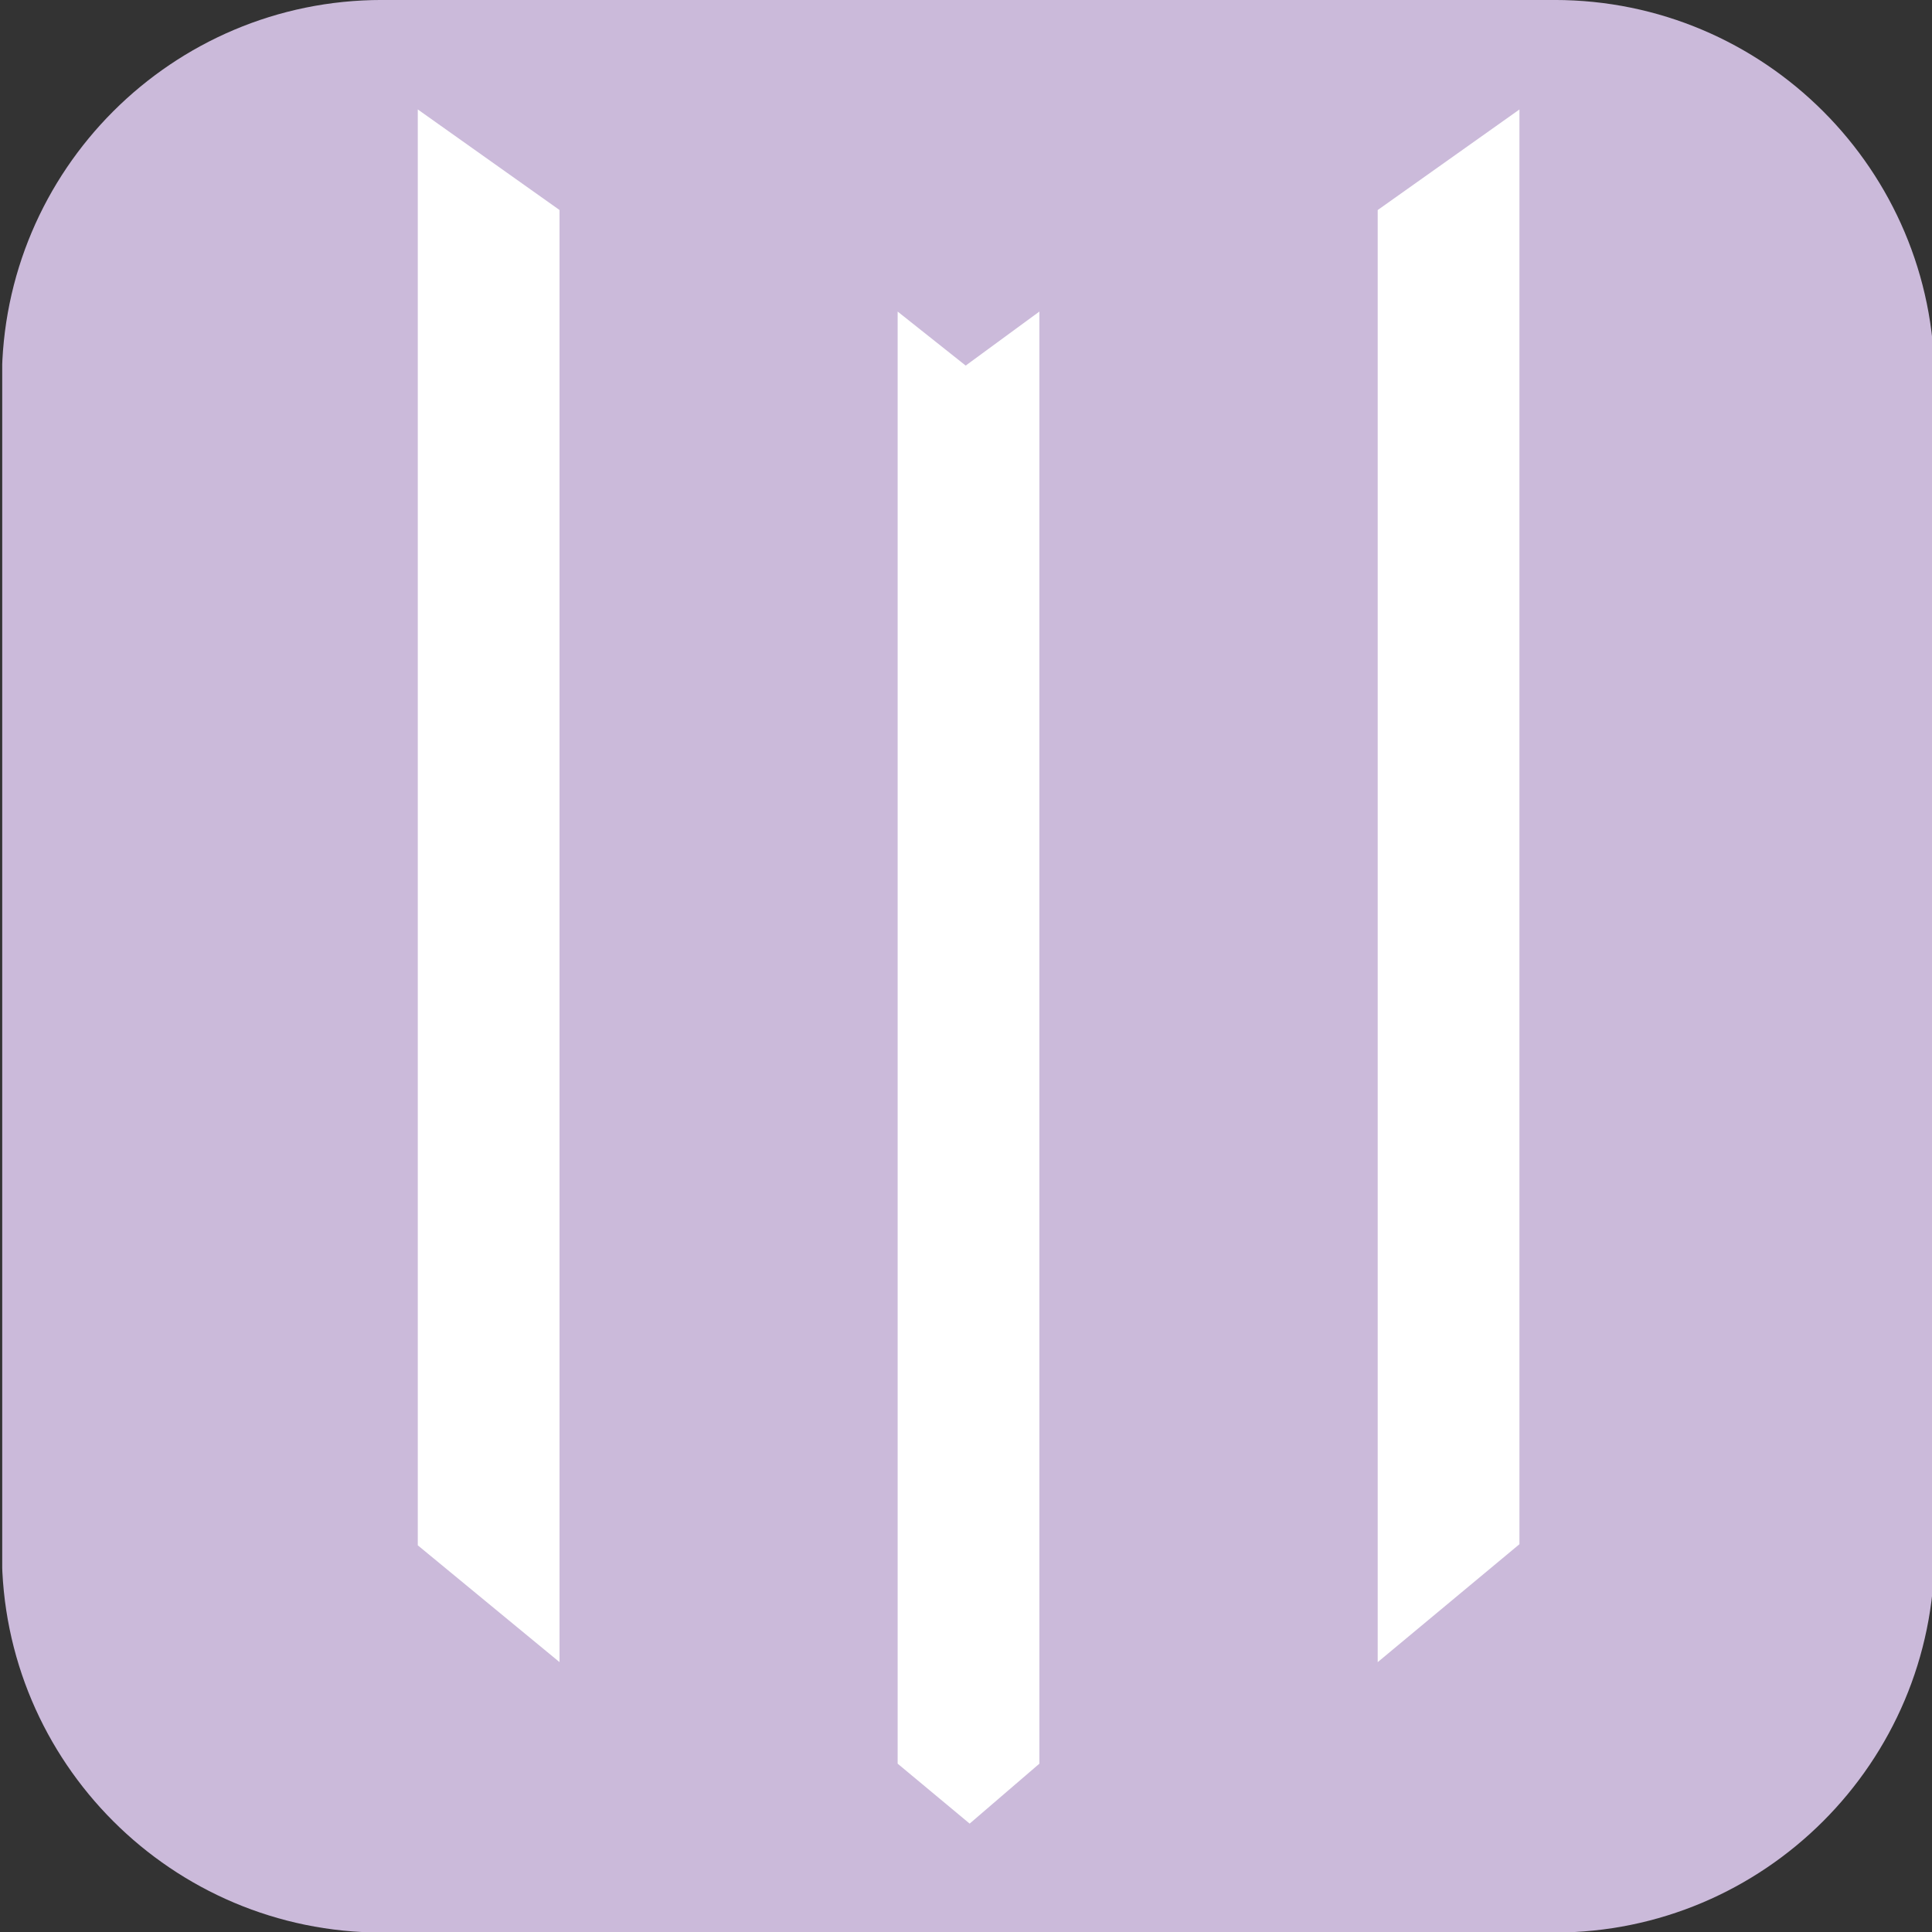
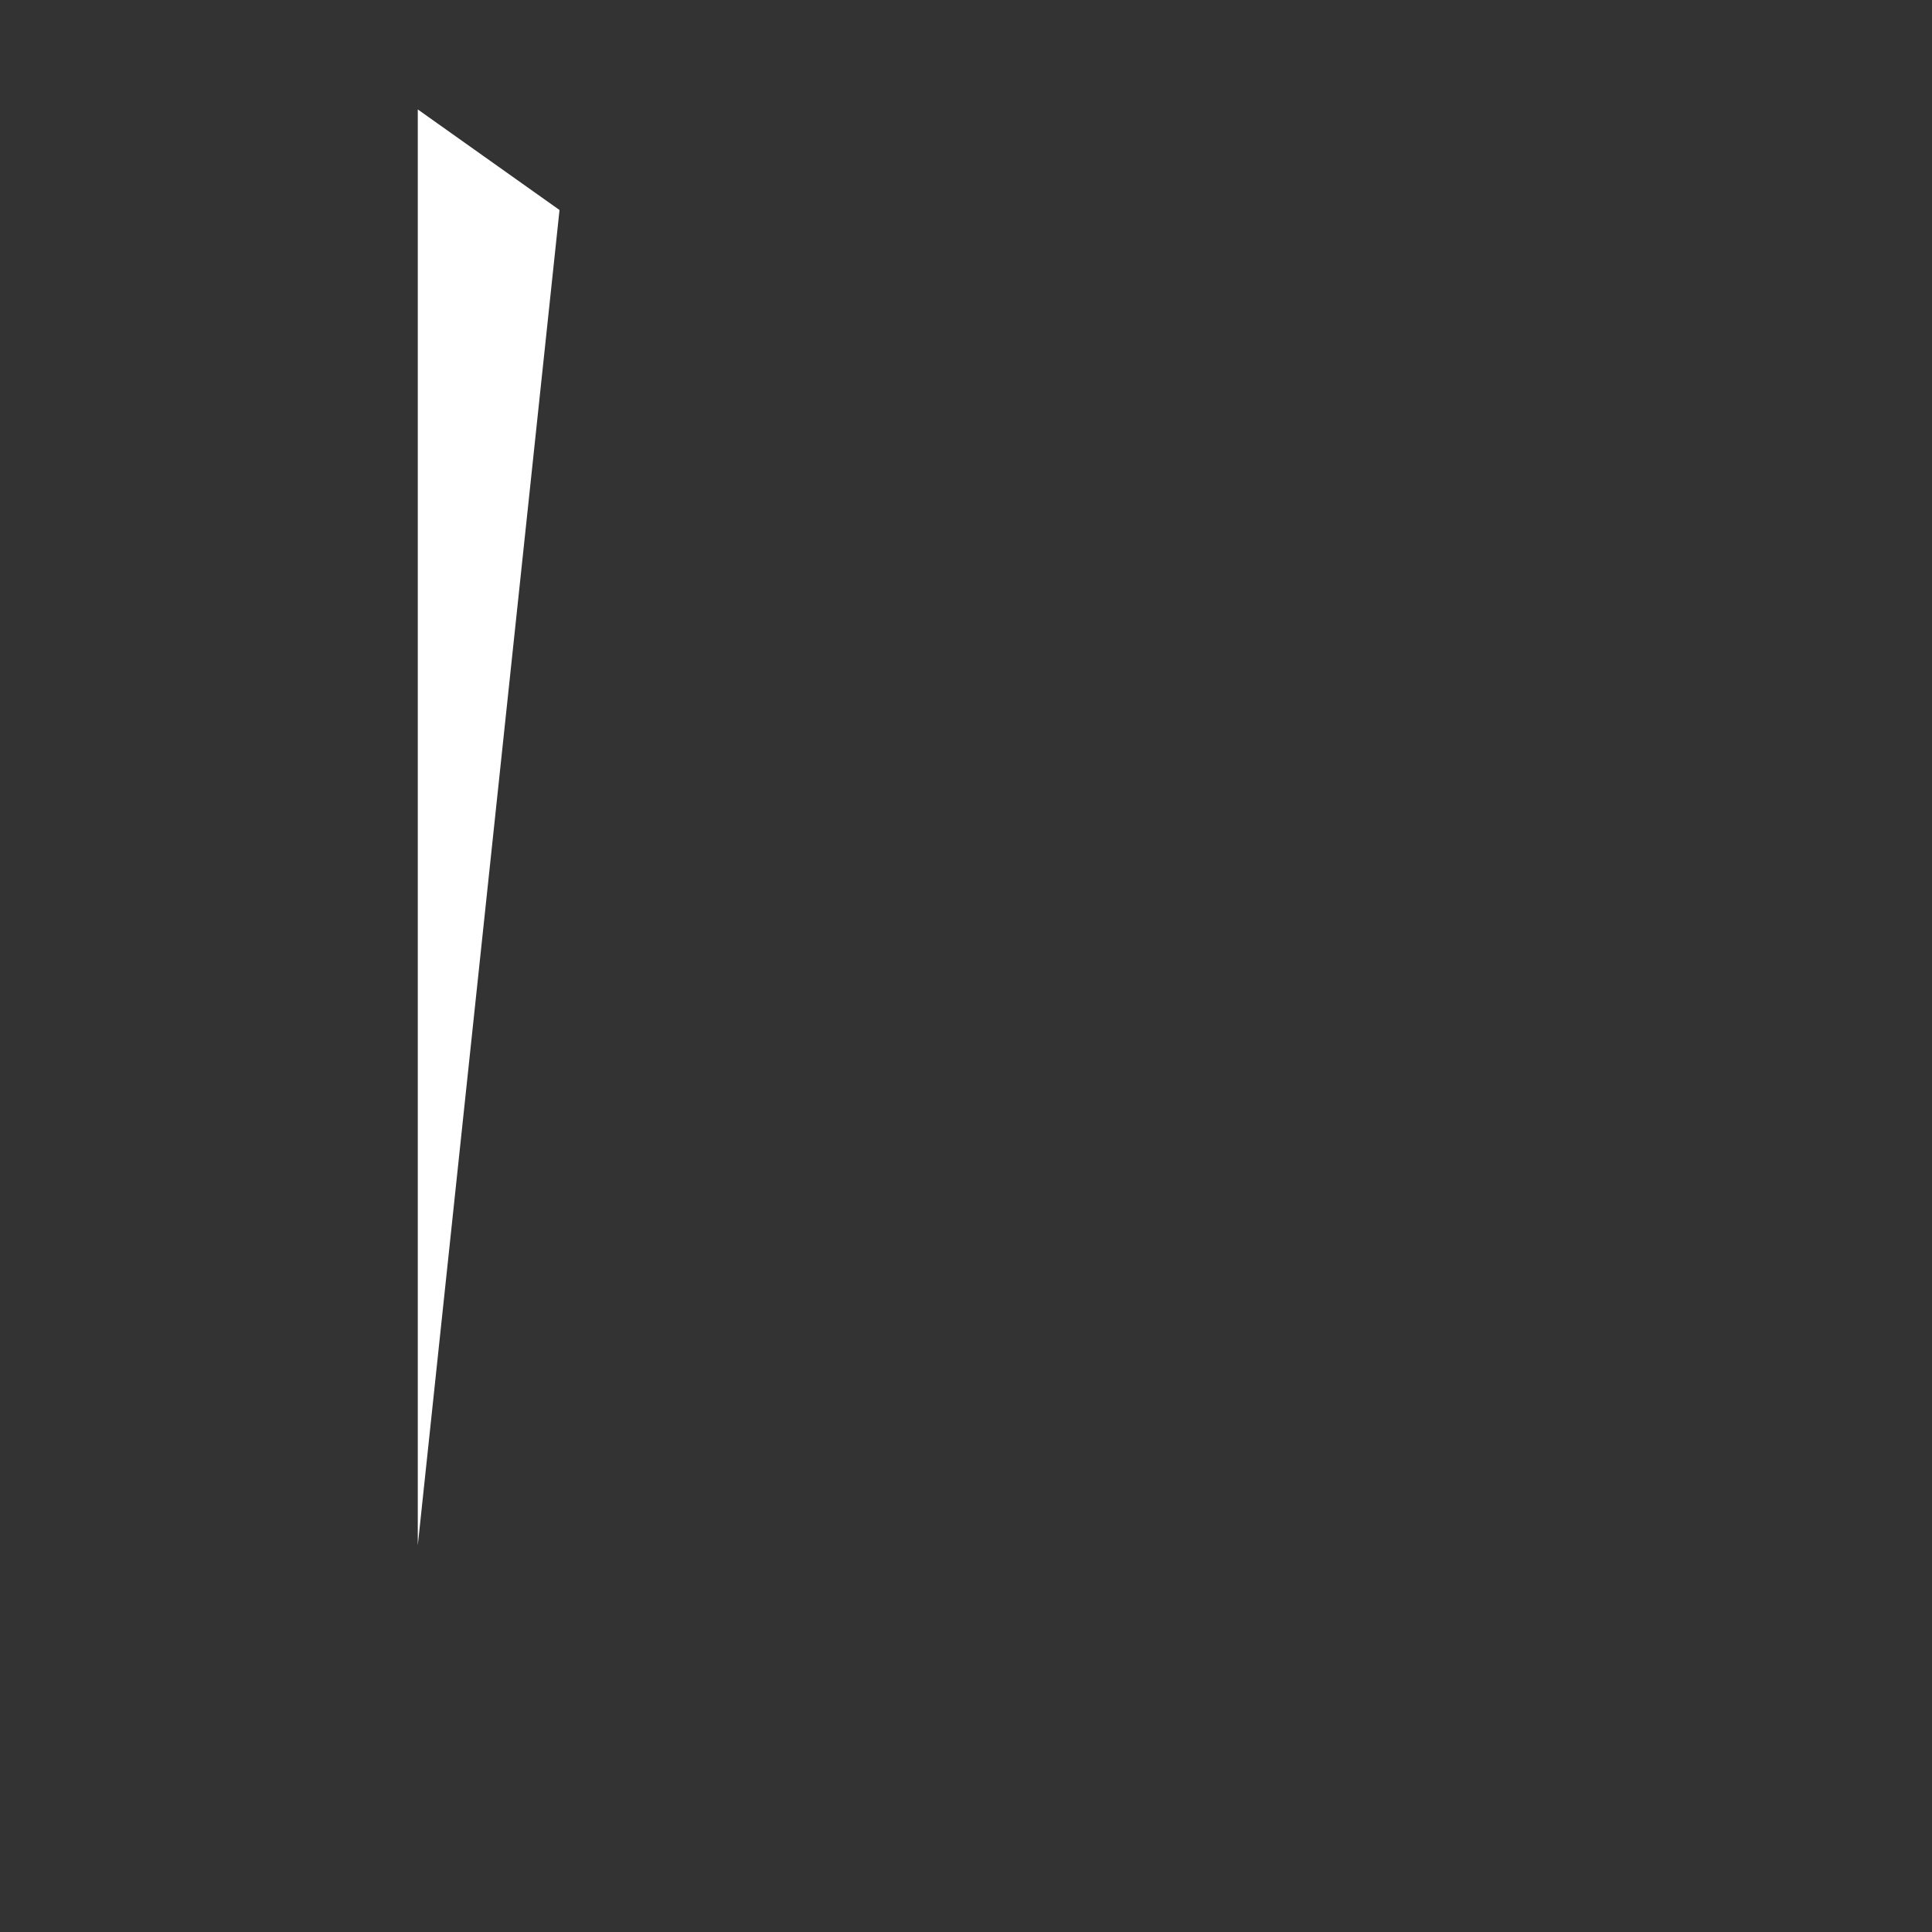
<svg xmlns="http://www.w3.org/2000/svg" width="100%" height="100%" viewBox="0 0 256 256" version="1.1" xml:space="preserve" style="fill-rule:evenodd;clip-rule:evenodd;stroke-linejoin:round;stroke-miterlimit:2;">
  <rect x="0" y="0" width="256" height="256" fill="#333333" stroke="none" />
  <g transform="matrix(1,0,0,1,-1000,0)">
    <g id="imthree-favicon" transform="matrix(0.813,0,0,0.793,206.806,0.793)">
-       <rect x="976" y="-1" width="315" height="323" style="fill:none;" />
      <clipPath id="_clip1">
        <rect x="976" y="-1" width="315" height="323" />
      </clipPath>
      <g clip-path="url(#_clip1)">
        <g transform="matrix(1.307,0,0,1.404,-350.66,-17.852)">
-           <path d="M1256,57.225C1256,32.265 1234.77,12 1208.61,12L1062.39,12C1036.23,12 1015,32.265 1015,57.225L1015,196.775C1015,221.735 1036.23,242 1062.39,242L1208.61,242C1234.77,242 1256,221.735 1256,196.775L1256,57.225Z" style="fill:rgb(203,186,218);" />
-         </g>
+           </g>
        <g transform="matrix(1.1,0,0,1.128,1066.83,259.924)">
-           <path d="M0,-200.207L0,14.897L-21,-2.404L-21,-215.104" style="fill:white;fill-rule:nonzero;" />
+           <path d="M0,-200.207L-21,-2.404L-21,-215.104" style="fill:white;fill-rule:nonzero;" />
        </g>
        <g transform="matrix(1.1,0,0,1.128,1121.94,61.076)">
-           <path d="M0,206.225L0,-8.879L10.079,-0.879L21.001,-8.879L21.001,206.225L10.669,215.104" style="fill:white;fill-rule:nonzero;" />
-         </g>
+           </g>
        <g transform="matrix(1.1,0,0,1.128,1223.28,276.734)">
-           <path d="M0,-230.001L0,-17.469L-21,0L-21,-215.104" style="fill:white;fill-rule:nonzero;" />
-         </g>
+           </g>
      </g>
    </g>
  </g>
</svg>